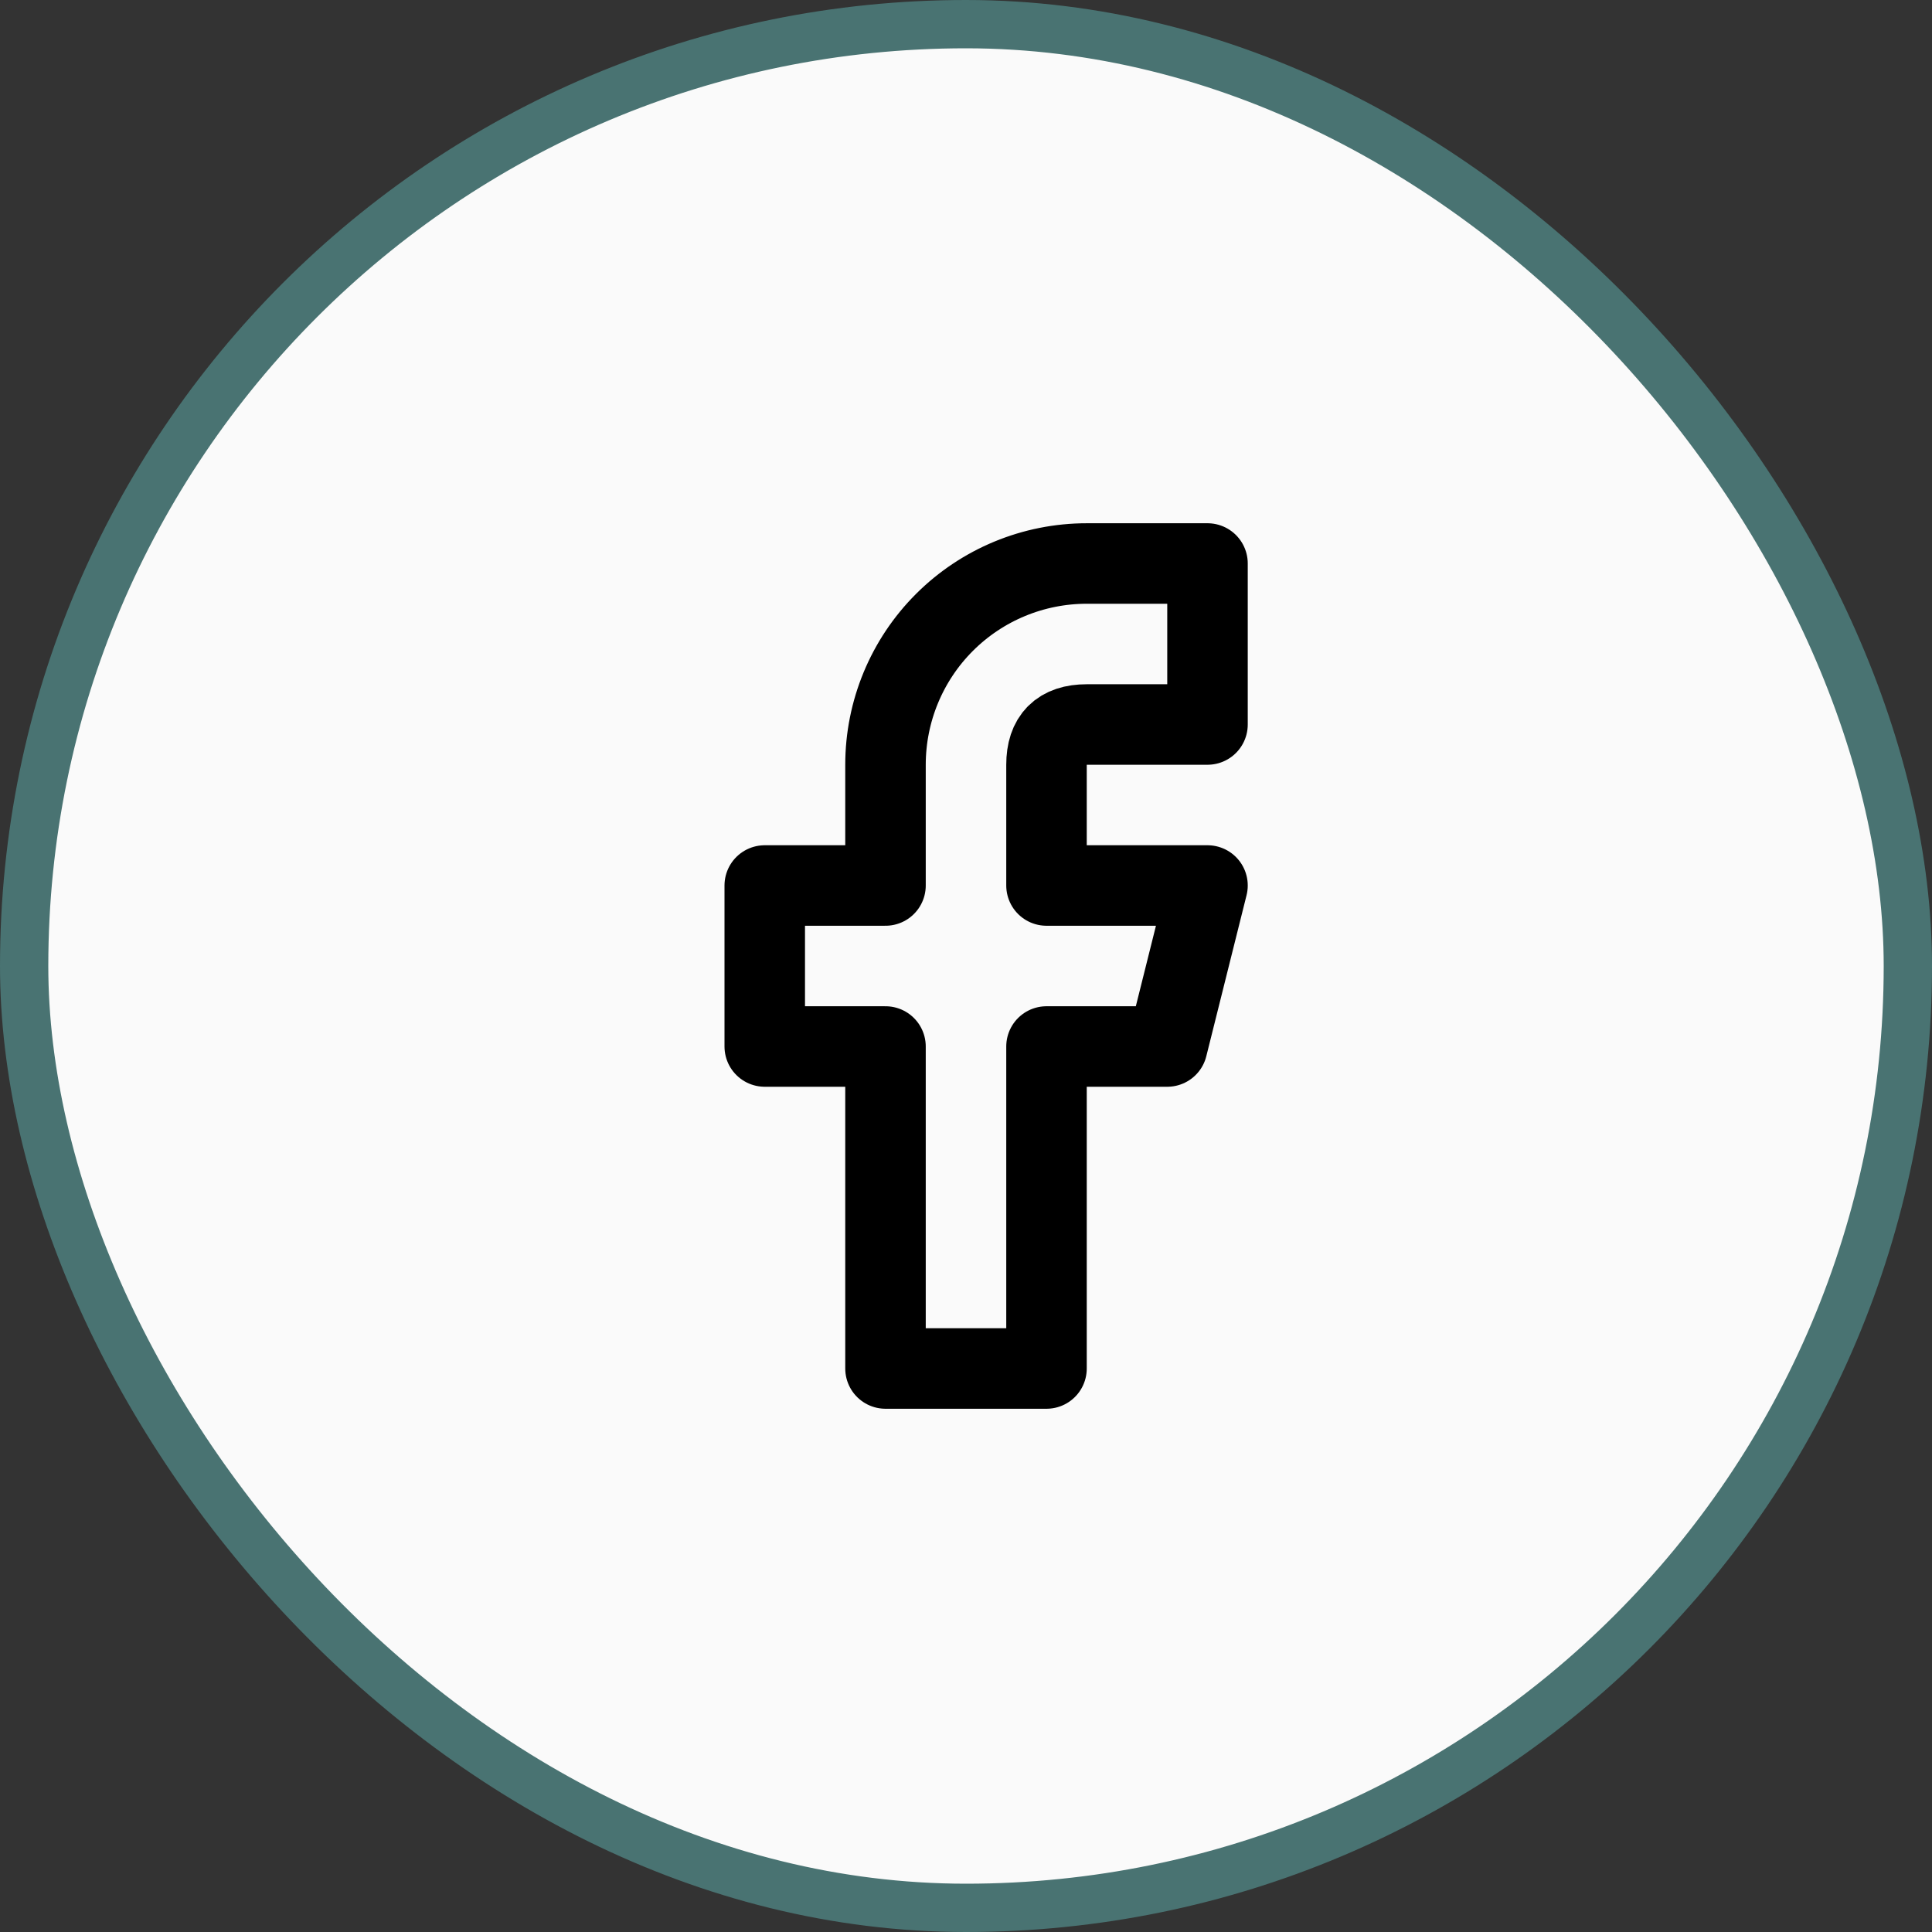
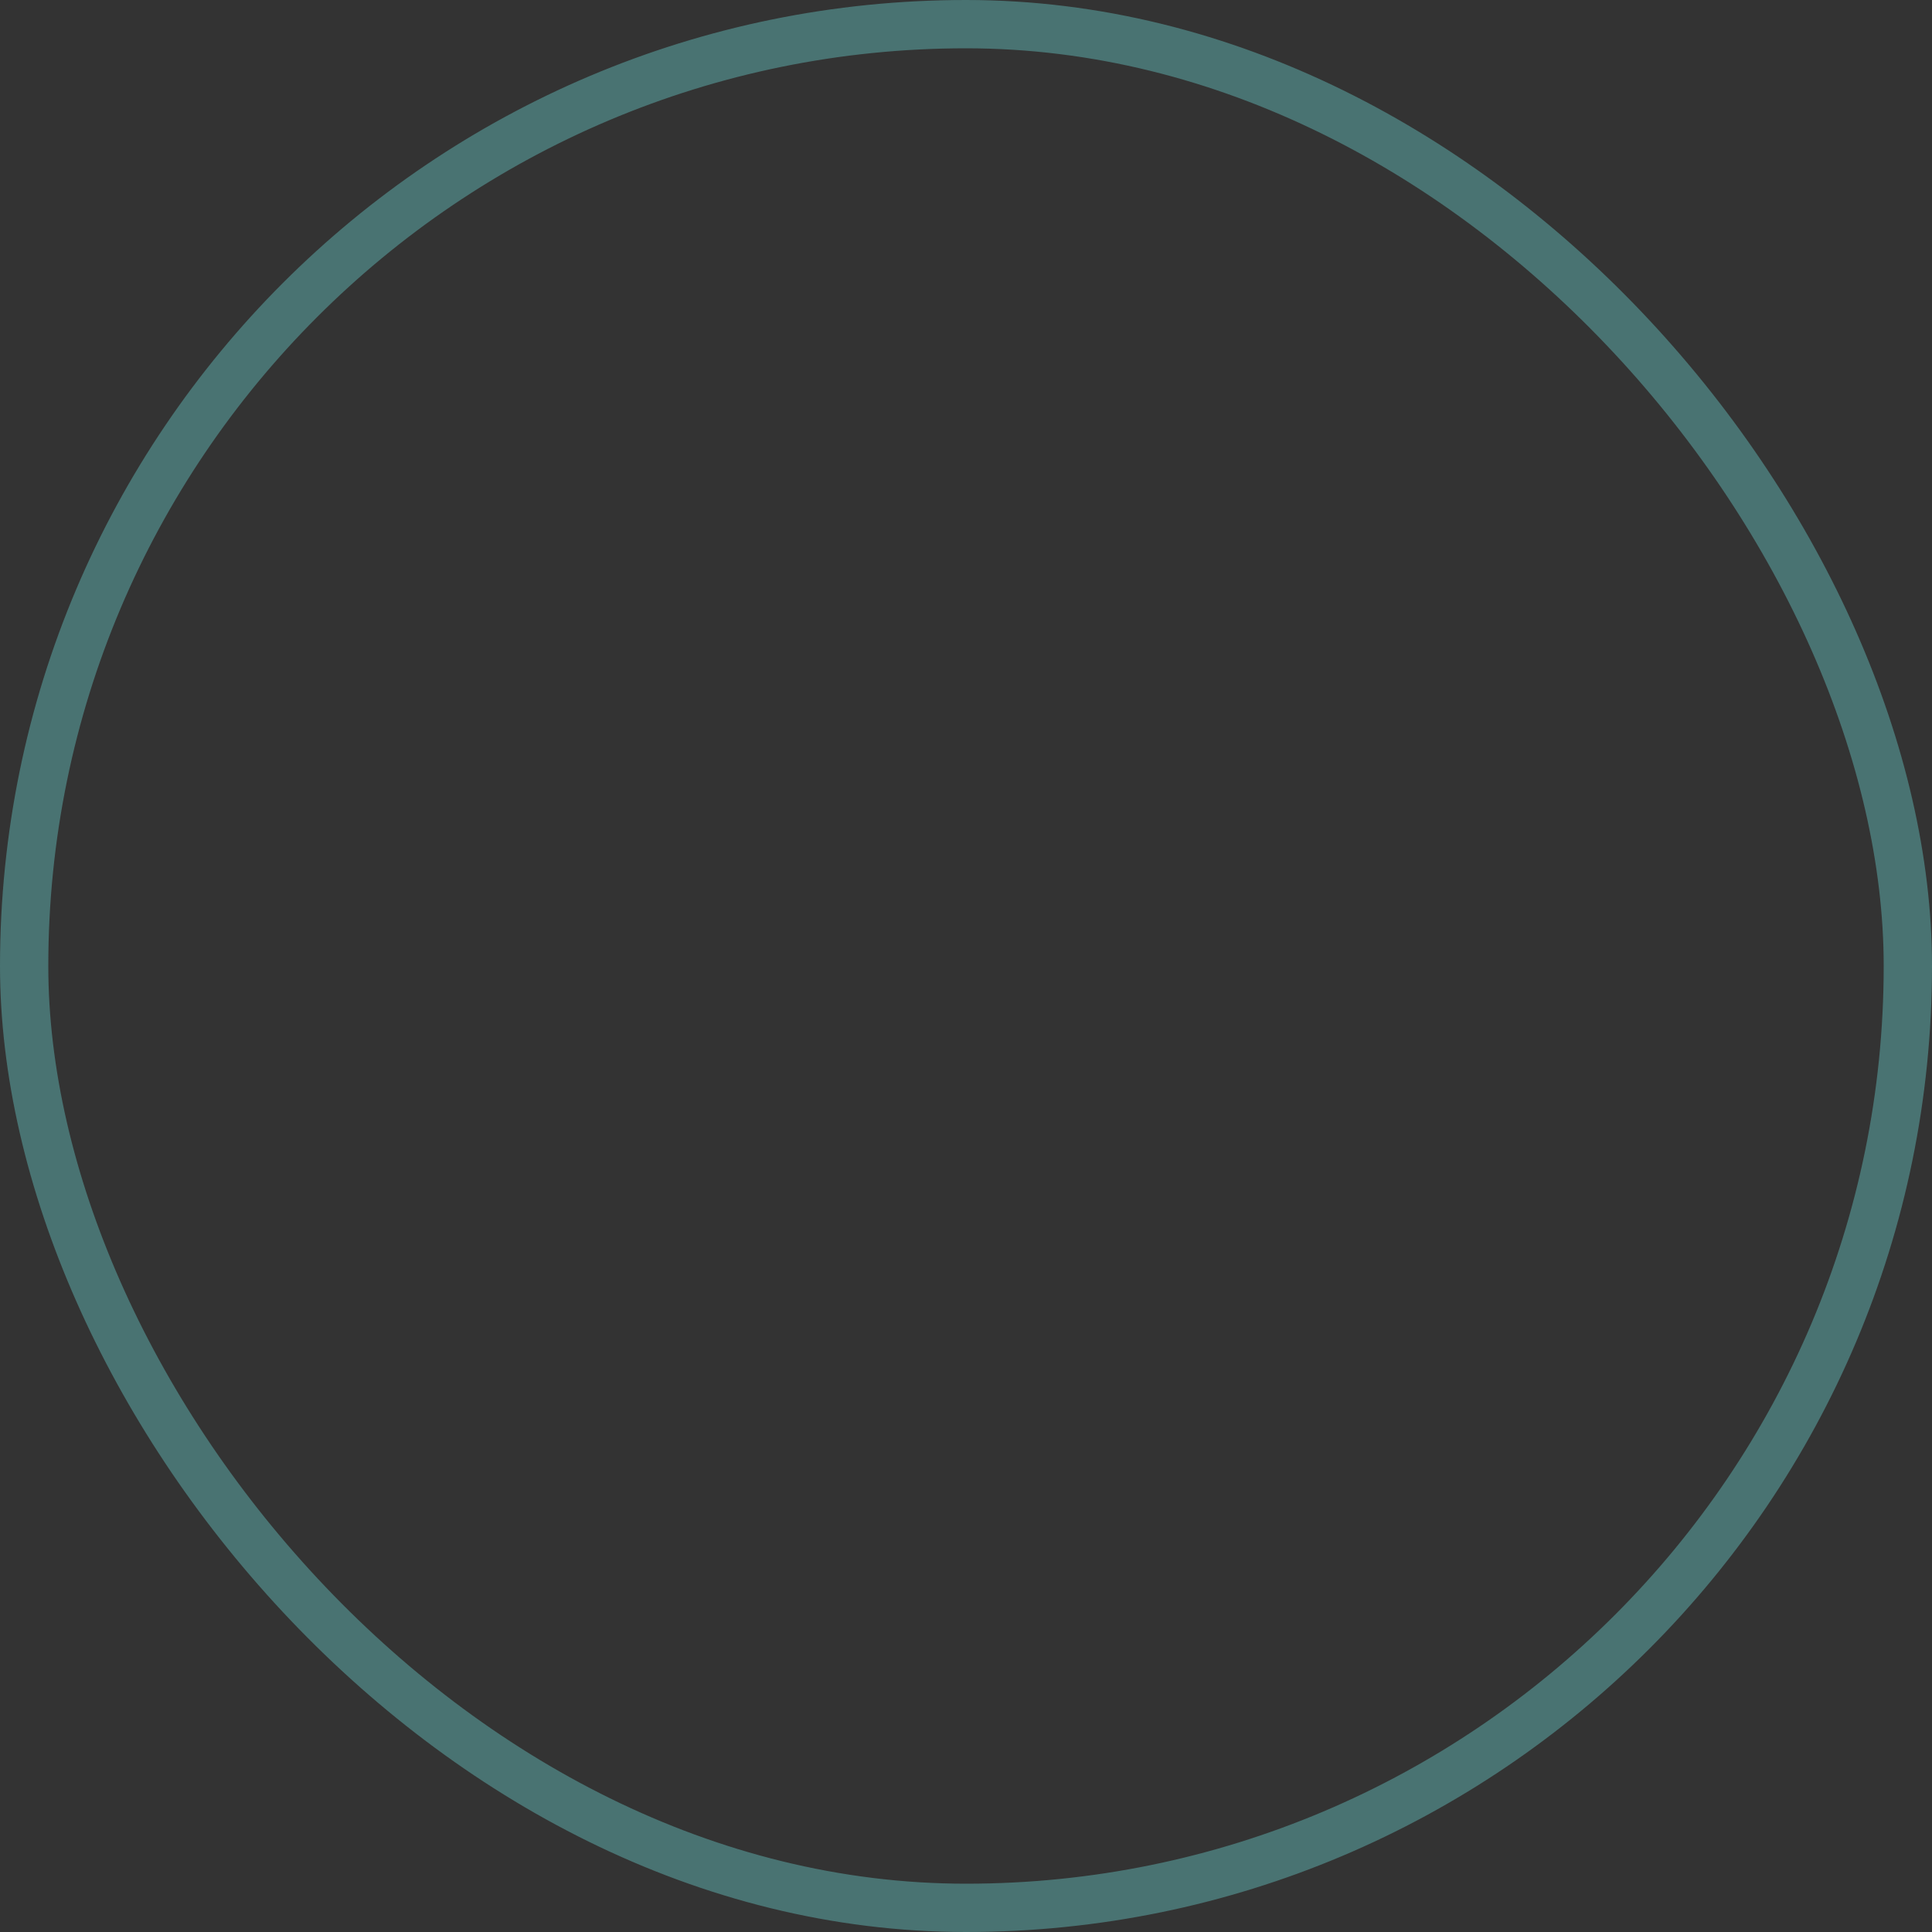
<svg xmlns="http://www.w3.org/2000/svg" width="30" height="30" viewBox="0 0 30 30" fill="none">
  <rect x="0" y="0" width="30" height="30" fill="#333333" stroke="none" />
-   <rect x="0.375" y="0.375" width="29.25" height="29.25" rx="14.625" fill="#FAFAFA" />
  <rect x="0.375" y="0.375" width="29.25" height="29.25" rx="14.625" stroke="url(#paint0_linear_117_274)" stroke-width="0.75" />
-   <path d="M18.125 16.25H16.25V21.25H13.75V16.25H11.875V13.75H13.75V11.875C13.75 11.046 14.079 10.251 14.665 9.665C15.251 9.079 16.046 8.75 16.875 8.75H18.75V11.25H16.875C16.458 11.25 16.25 11.458 16.25 11.875V13.75H18.75L18.125 16.25Z" stroke="black" stroke-width="1.25" stroke-linecap="round" stroke-linejoin="round" />
  <defs>
    <linearGradient id="paint0_linear_117_274" x1="15" y1="0" x2="15" y2="30" gradientUnits="userSpaceOnUse">
      <stop stop-color="#497372" />
      <stop offset="1" stop-color="#497372" />
    </linearGradient>
  </defs>
</svg>